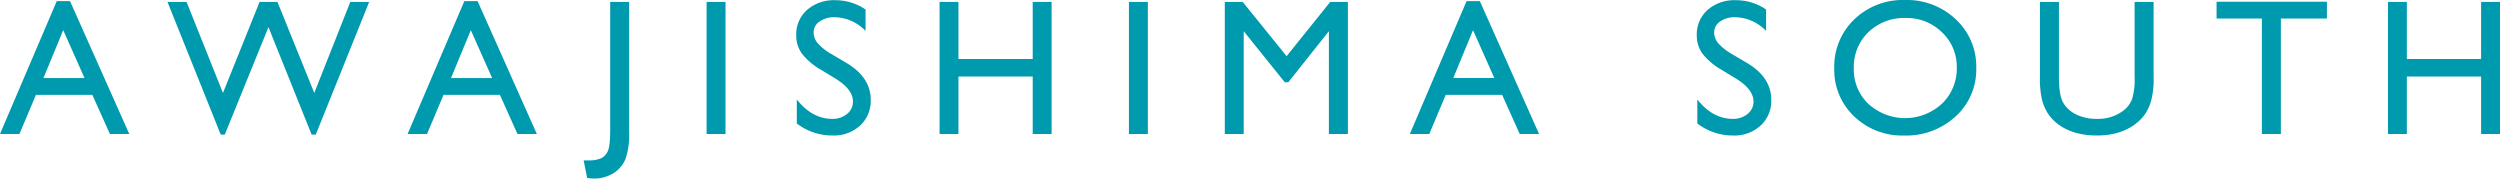
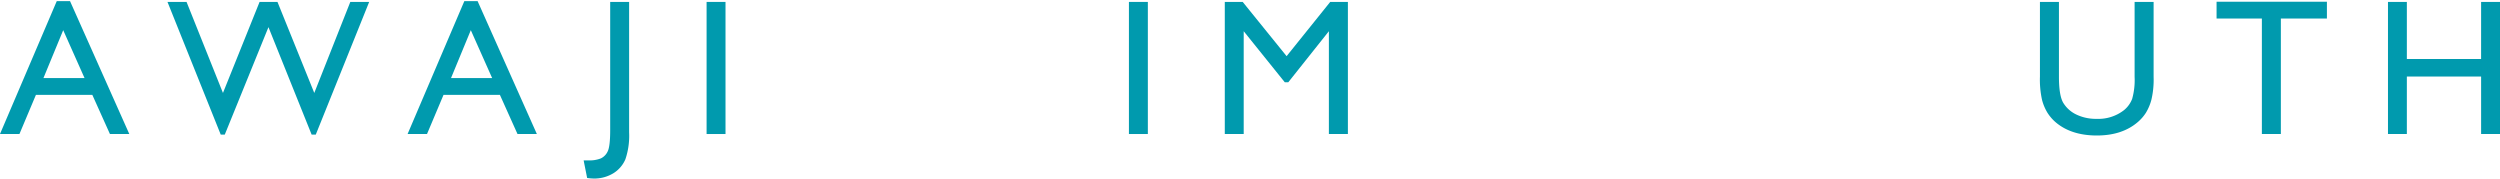
<svg xmlns="http://www.w3.org/2000/svg" width="720.948" height="51.484" viewBox="0 0 720.948 51.484">
  <defs>
    <clipPath id="clip-path">
      <rect id="長方形_11" data-name="長方形 11" width="720.948" height="51.484" fill="none" />
    </clipPath>
  </defs>
  <g id="グループ_14" data-name="グループ 14" transform="translate(0 0)" style="mix-blend-mode: multiply;isolation: isolate">
    <path id="パス_43" data-name="パス 43" d="M18.229,8.414,24.377,22.22H12.531ZM16.364.048,0,38.356H5.607l4.755-11.291h16.26L31.7,38.356h5.586L20.2.048Z" transform="translate(0 0.287)" fill="#009aae" />
    <path id="パス_44" data-name="パス 44" d="M59.693.079,49.3,26.334,38.685.079H33.528L22.965,26.334,12.465.079h-5.5L22.321,38.339h1.171L36.086,7.357,48.534,38.339h1.2L65.134.079Z" transform="translate(41.331 0.472)" fill="#009aae" />
    <path id="パス_45" data-name="パス 45" d="M35.188,8.414,41.336,22.22H29.483ZM33.316.048,16.959,38.356h5.6l4.762-11.291H43.574l5.074,11.291h5.586L37.149.048Z" transform="translate(100.585 0.287)" fill="#009aae" />
    <g id="グループ_13" data-name="グループ 13" transform="translate(0 0)">
      <g id="グループ_12" data-name="グループ 12" clip-path="url(#clip-path)">
        <path id="パス_46" data-name="パス 46" d="M31.942.079H37.4v37.6a21.109,21.109,0,0,1-1.074,7.784A8.762,8.762,0,0,1,32.843,49.5a10.587,10.587,0,0,1-5.774,1.511,16.848,16.848,0,0,1-1.774-.159l-1.012-5.074h1.386a8.755,8.755,0,0,0,3.59-.575,4.146,4.146,0,0,0,1.962-2.017c.478-.956.721-3.008.721-6.127Z" transform="translate(144.024 0.471)" fill="#009aae" />
        <rect id="長方形_9" data-name="長方形 9" width="5.455" height="38.093" transform="translate(203.766 0.554)" fill="#009aae" />
-         <path id="パス_47" data-name="パス 47" d="M44.468,22.631l-4.145-2.523a18.8,18.8,0,0,1-5.545-4.678,8.878,8.878,0,0,1-1.65-5.309,9.365,9.365,0,0,1,3.119-7.305A11.658,11.658,0,0,1,44.364.008,15.339,15.339,0,0,1,53.118,2.69V8.873a12.624,12.624,0,0,0-8.865-3.958,7.3,7.3,0,0,0-4.387,1.234,3.74,3.74,0,0,0-1.719,3.167,4.851,4.851,0,0,0,1.261,3.2,15.982,15.982,0,0,0,4.069,3.14l4.172,2.461q6.955,4.169,6.966,10.6a9.687,9.687,0,0,1-3.07,7.444,11.189,11.189,0,0,1-7.971,2.863,16.741,16.741,0,0,1-10.286-3.466V28.626q4.419,5.6,10.23,5.6a6.444,6.444,0,0,0,4.27-1.428,4.479,4.479,0,0,0,1.7-3.569q0-3.483-5.018-6.6" transform="translate(196.49 0.05)" fill="#009aae" />
-         <path id="パス_48" data-name="パス 48" d="M65.95.079H71.4V38.172H65.95V21.593H44.54V38.172H39.093V.079H44.54V16.547H65.95Z" transform="translate(231.86 0.473)" fill="#009aae" />
        <rect id="長方形_10" data-name="長方形 10" width="5.455" height="38.093" transform="translate(325.559 0.554)" fill="#009aae" />
        <path id="パス_49" data-name="パス 49" d="M81.366.079h5.094V38.172H80.978V8.528L69.271,23.25H68.26L56.414,8.528V38.172H50.96V.079h5.164L68.786,15.723Z" transform="translate(302.244 0.473)" fill="#009aae" />
-         <path id="パス_50" data-name="パス 50" d="M75.016.047h3.833L95.927,38.362h-5.58L85.274,27.071H69.014L64.259,38.362h-5.6Zm8.005,22.172L76.881,8.42l-5.7,13.8Z" transform="translate(347.91 0.282)" fill="#009aae" />
-         <path id="パス_51" data-name="パス 51" d="M81.936,22.631l-4.145-2.523a18.8,18.8,0,0,1-5.545-4.678A8.878,8.878,0,0,1,70.6,10.12a9.366,9.366,0,0,1,3.119-7.305A11.658,11.658,0,0,1,81.832.008,15.339,15.339,0,0,1,90.586,2.69V8.873a12.624,12.624,0,0,0-8.865-3.958,7.3,7.3,0,0,0-4.387,1.234,3.74,3.74,0,0,0-1.719,3.167,4.851,4.851,0,0,0,1.261,3.2,15.982,15.982,0,0,0,4.069,3.14l4.173,2.461q6.955,4.169,6.966,10.6a9.687,9.687,0,0,1-3.07,7.444,11.189,11.189,0,0,1-7.971,2.863,16.74,16.74,0,0,1-10.286-3.466V28.626q4.418,5.6,10.23,5.6a6.444,6.444,0,0,0,4.27-1.428,4.479,4.479,0,0,0,1.7-3.569q0-3.483-5.018-6.6" transform="translate(418.715 0.05)" fill="#009aae" />
-         <path id="パス_52" data-name="パス 52" d="M96.694,0a20.478,20.478,0,0,1,14.7,5.593,18.527,18.527,0,0,1,5.878,14.015,18.227,18.227,0,0,1-5.933,13.945A21.05,21.05,0,0,1,96.4,39.077a19.878,19.878,0,0,1-14.347-5.524,18.415,18.415,0,0,1-5.732-13.834A18.8,18.8,0,0,1,82.091,5.593,20.146,20.146,0,0,1,96.694,0m.222,5.184a14.8,14.8,0,0,0-10.75,4.089,13.917,13.917,0,0,0-4.207,10.445A13.669,13.669,0,0,0,86.18,29.963a15.668,15.668,0,0,0,21.209-.076,13.956,13.956,0,0,0,4.263-10.39,13.6,13.6,0,0,0-4.263-10.182A14.458,14.458,0,0,0,96.916,5.184" transform="translate(452.641 0.003)" fill="#009aae" />
        <path id="パス_53" data-name="パス 53" d="M112.176.079h5.482V21.7a25.185,25.185,0,0,1-.645,6.619,14.242,14.242,0,0,1-1.573,3.722,12.089,12.089,0,0,1-2.315,2.662q-4.512,3.9-11.831,3.9-7.444,0-11.942-3.868a12.327,12.327,0,0,1-2.308-2.689A13.818,13.818,0,0,1,85.5,28.406a26.82,26.82,0,0,1-.624-6.765V.079h5.482V21.7c0,3.576.416,6.072,1.234,7.465a8.816,8.816,0,0,0,3.729,3.368,13,13,0,0,0,5.919,1.268,12,12,0,0,0,7.915-2.537,7.826,7.826,0,0,0,2.315-3.216,20.032,20.032,0,0,0,.707-6.349Z" transform="translate(503.399 0.471)" fill="#009aae" />
        <path id="パス_54" data-name="パス 54" d="M92.224.071h31.821V4.93h-13.28V38.22h-5.476V4.93H92.224Z" transform="translate(546.988 0.424)" fill="#009aae" />
        <path id="パス_55" data-name="パス 55" d="M126.214.079h5.448V38.172h-5.448V21.593H104.8V38.172H99.356V.079H104.8V16.547h21.41Z" transform="translate(589.287 0.473)" fill="#009aae" />
      </g>
    </g>
  </g>
</svg>